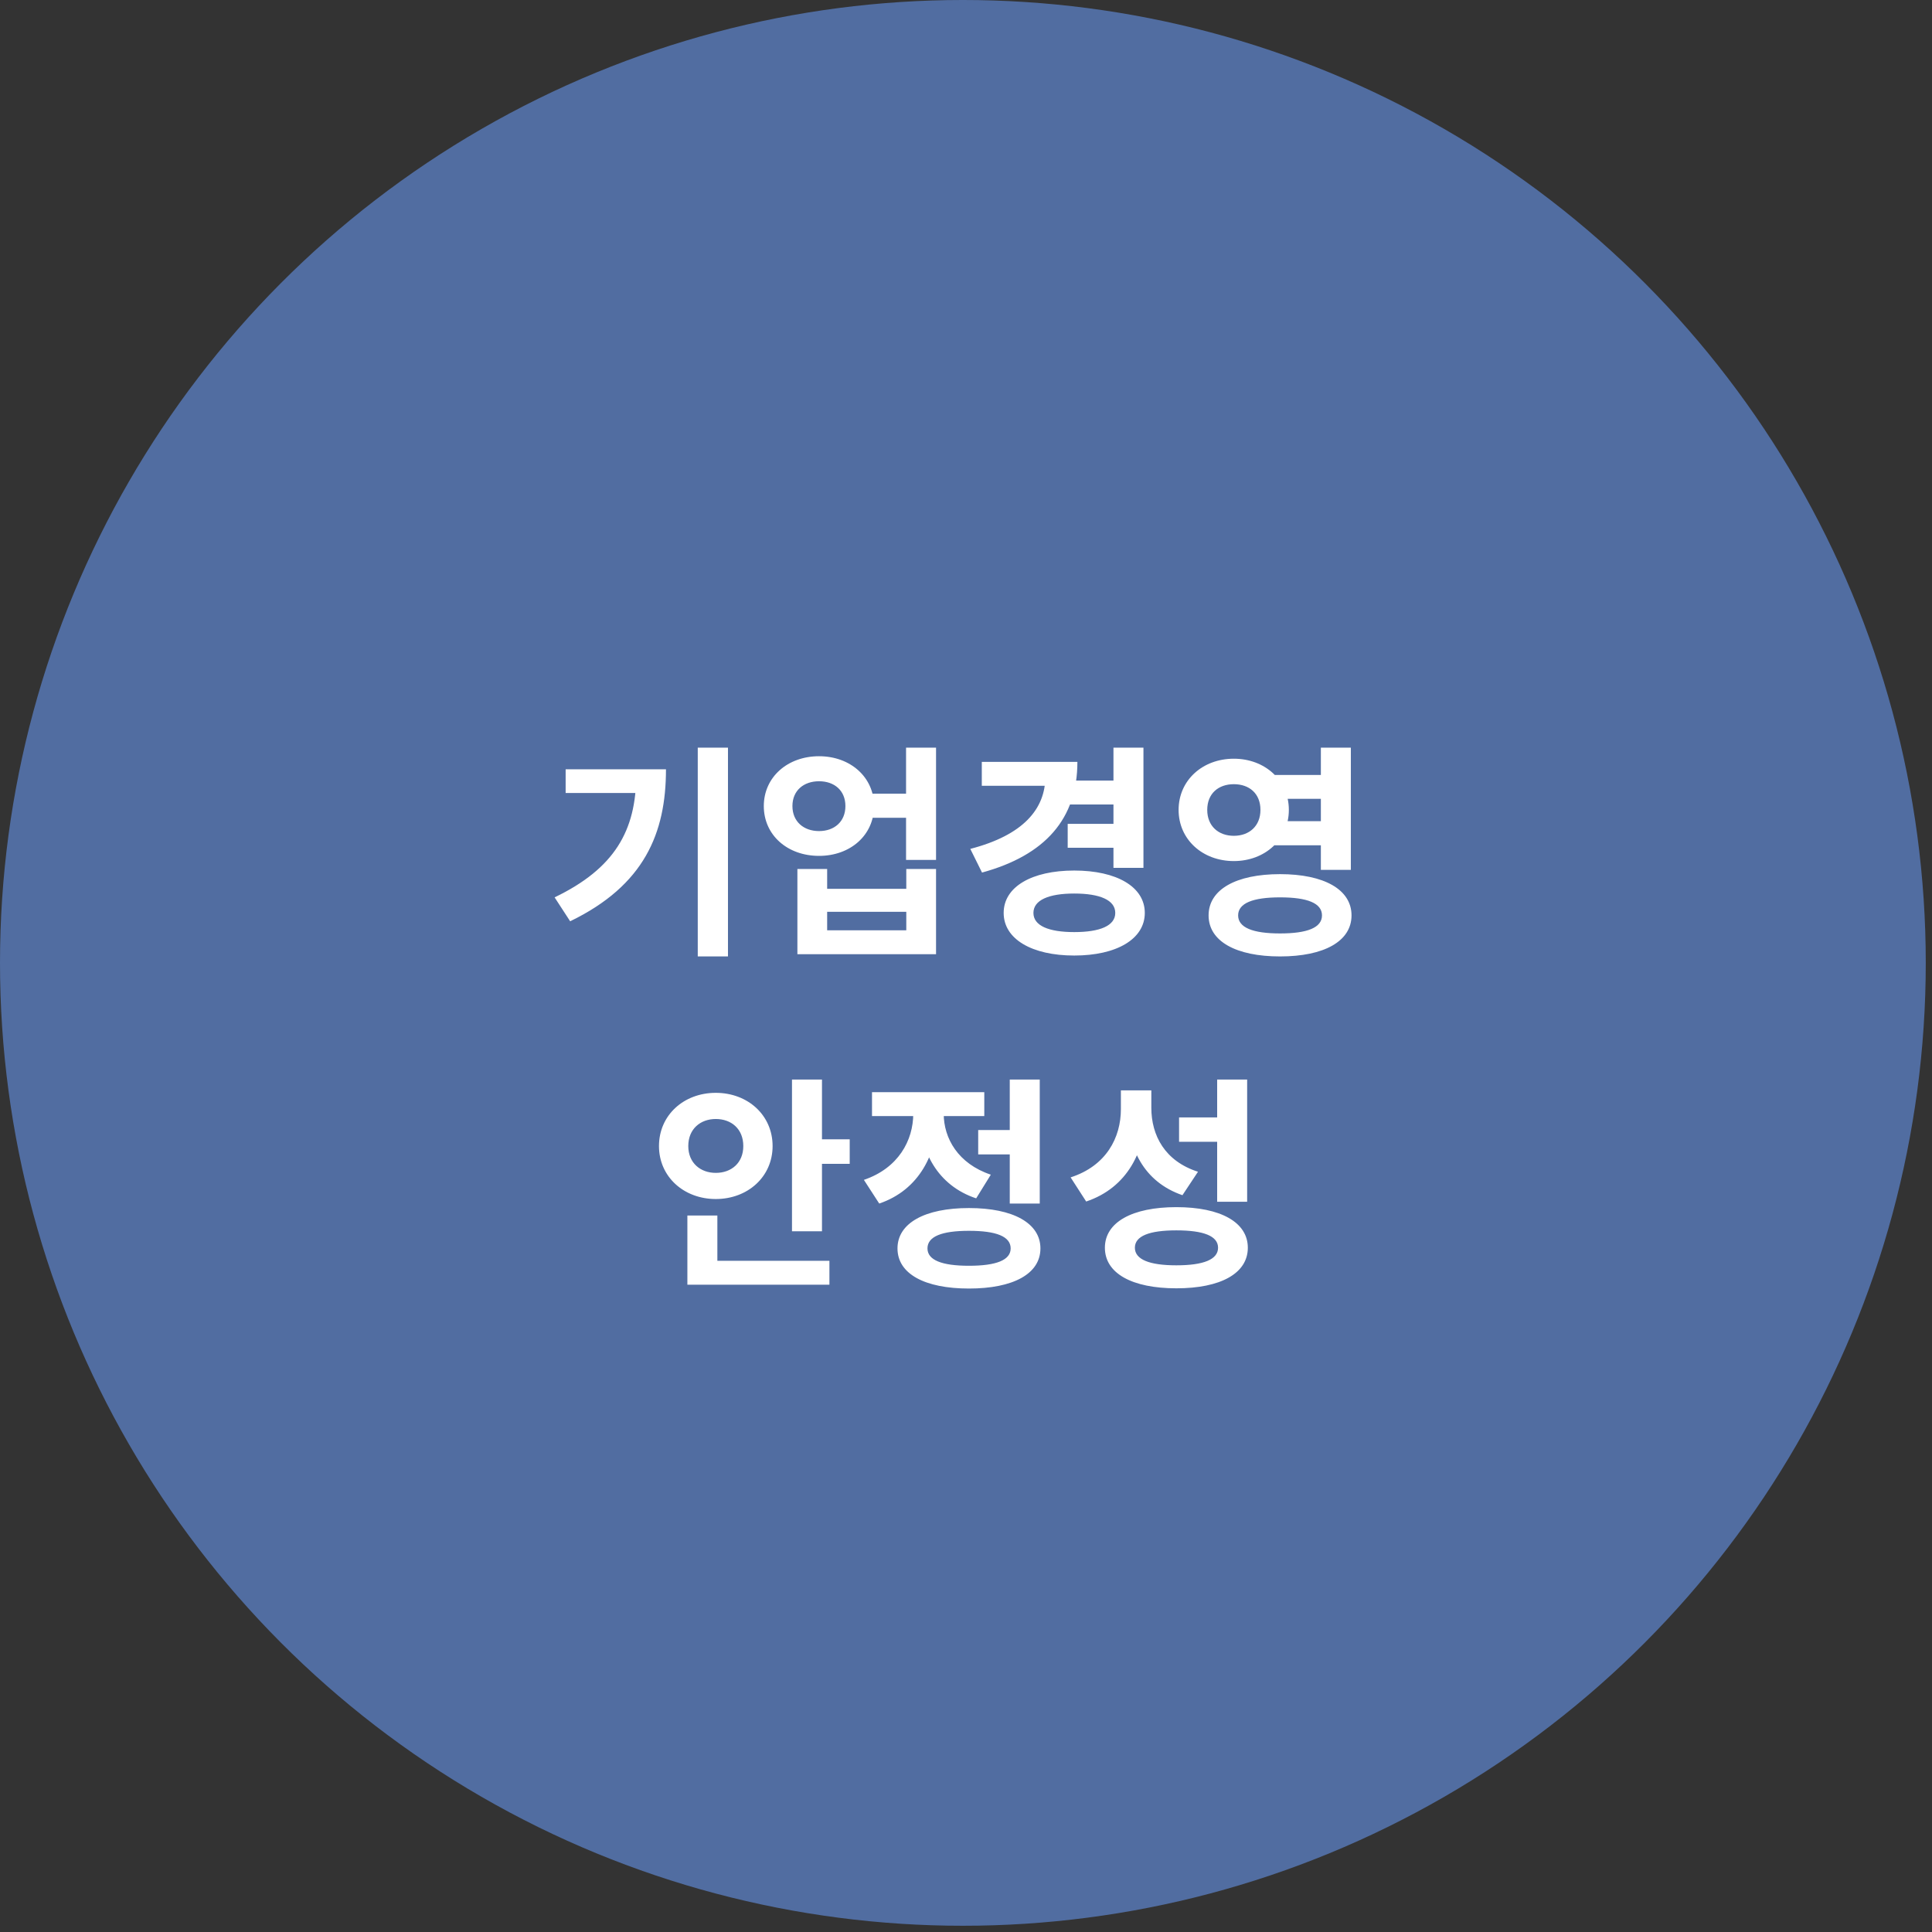
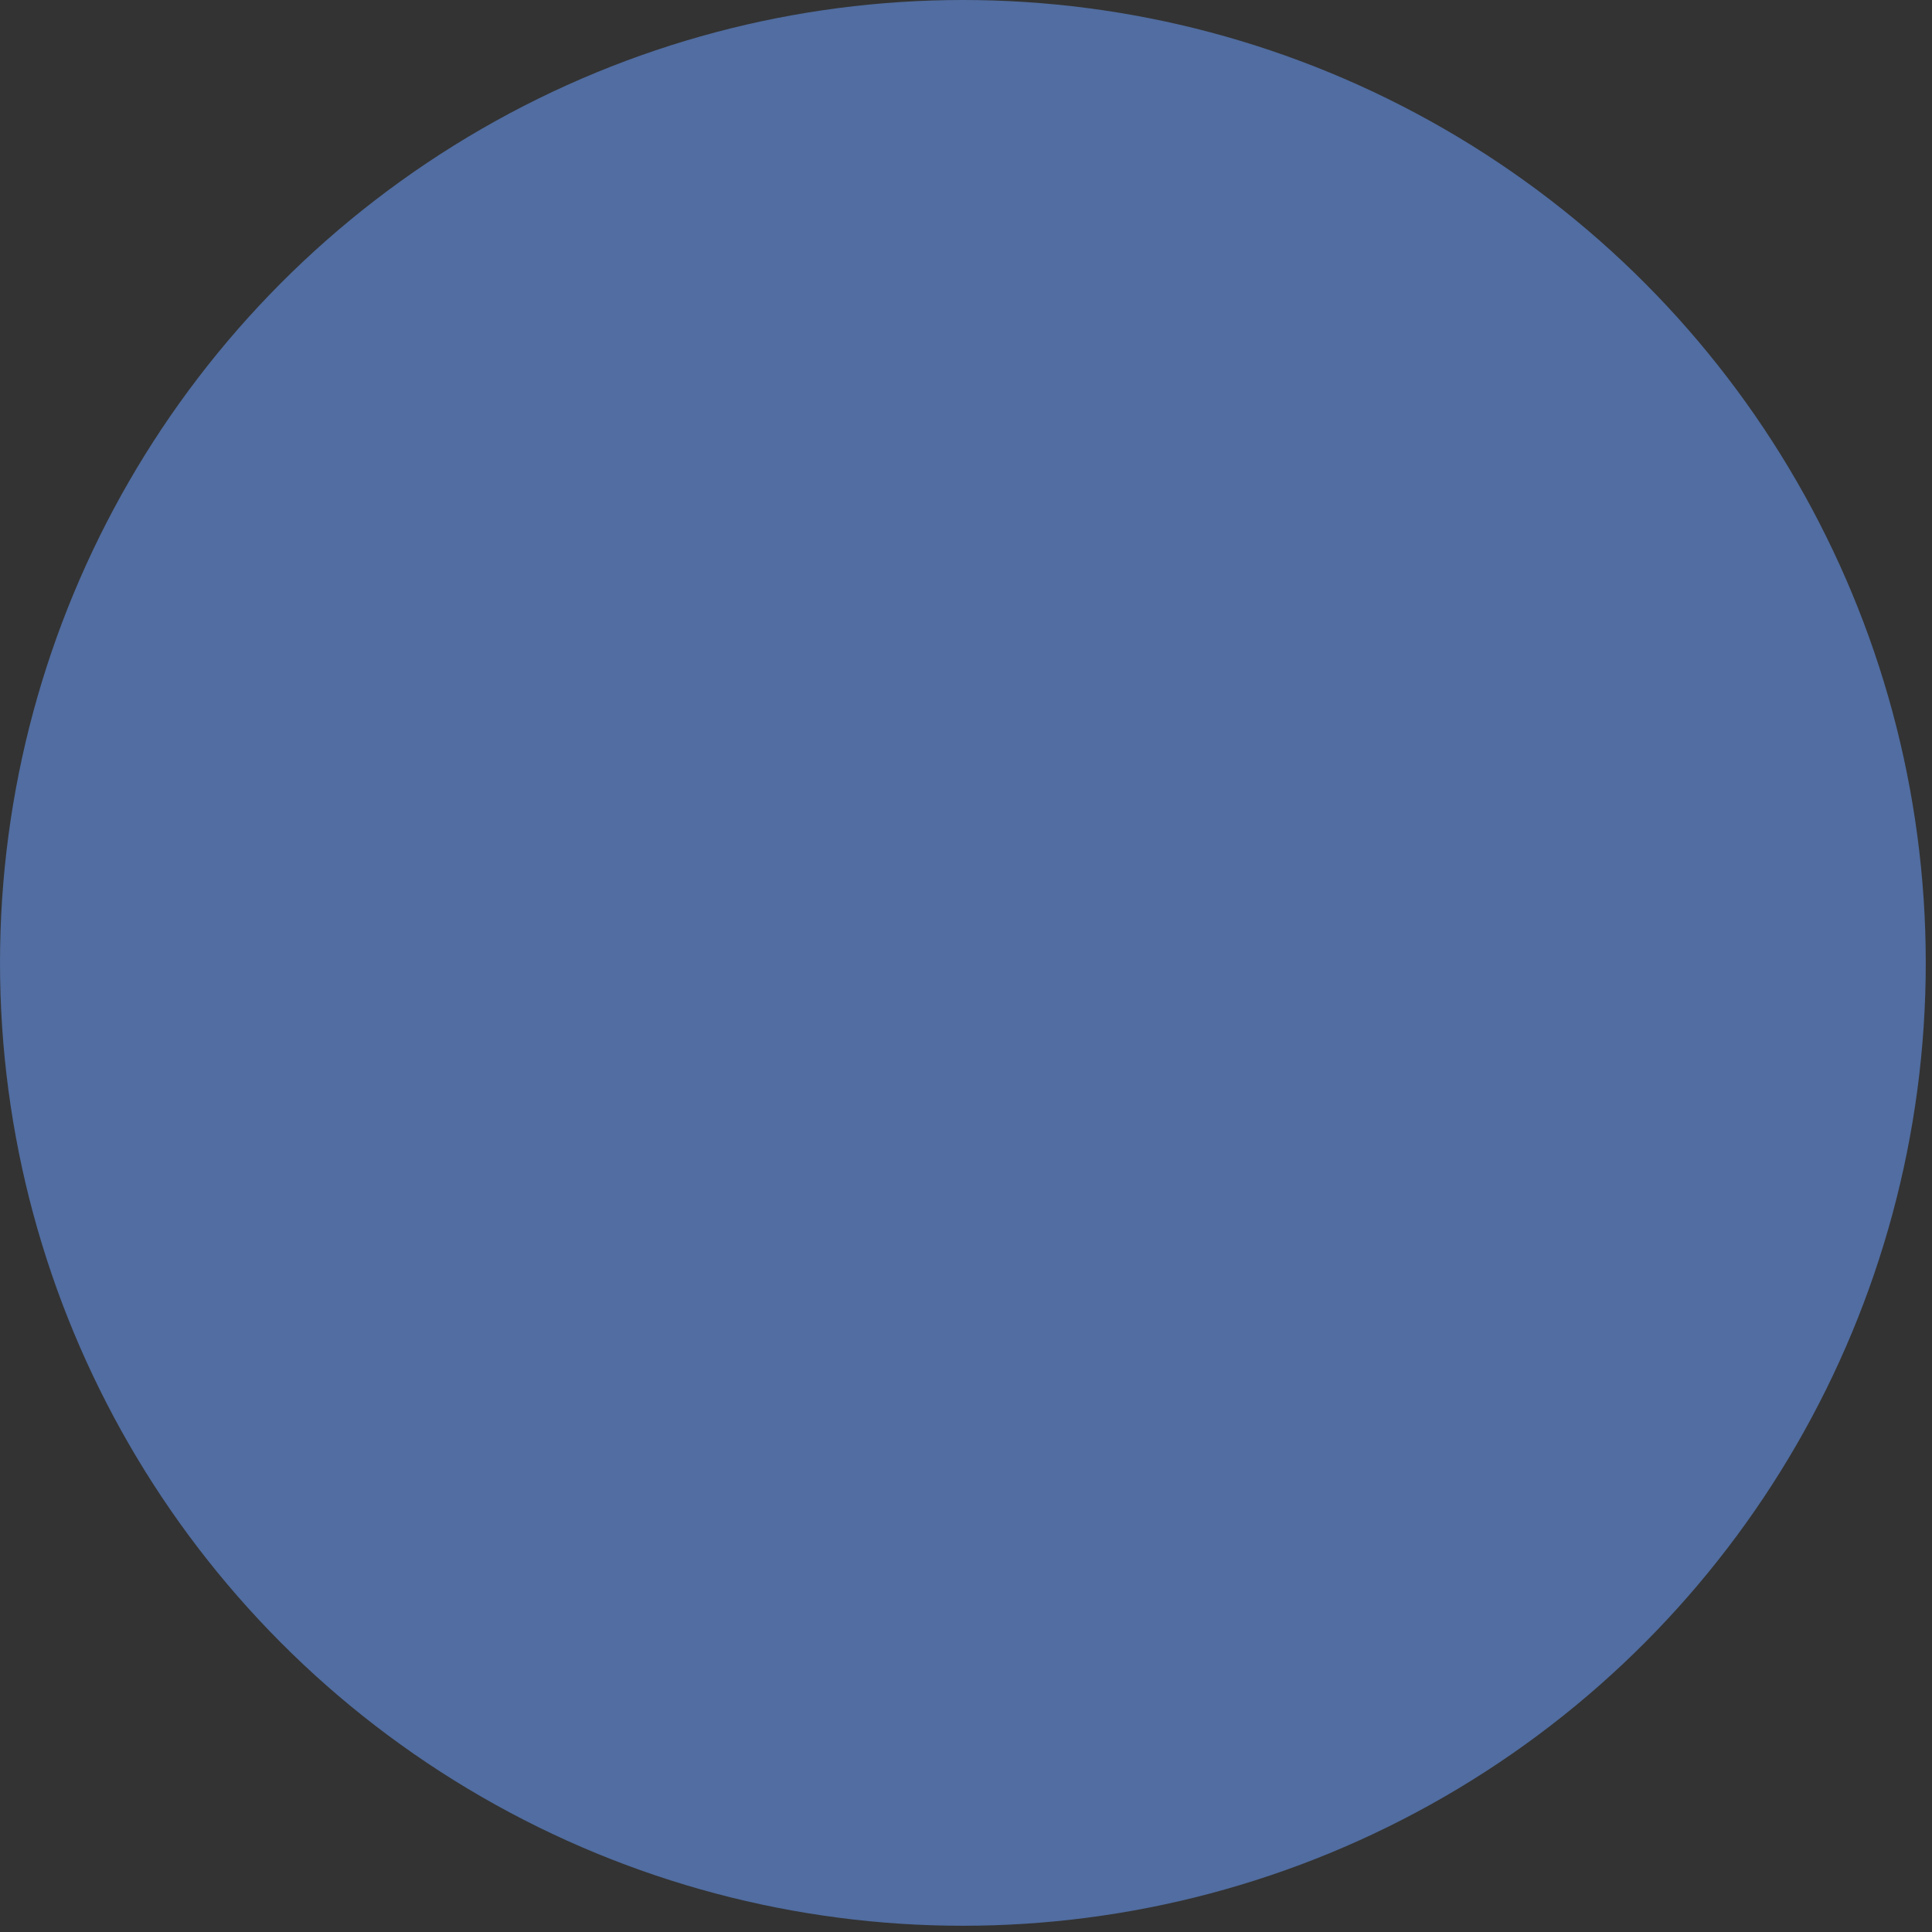
<svg xmlns="http://www.w3.org/2000/svg" width="163" height="163" viewBox="0 0 163 163" fill="none">
  <rect x="0" y="0" width="163" height="163" fill="#333333" stroke="none" />
  <circle cx="81.237" cy="81.237" r="81.237" fill="#516DA1" />
-   <path d="M58.869 63.079V80.693H61.418V63.079H58.869ZM53.676 64.905V65.362C53.676 70.079 51.85 73.275 46.791 75.709L48.103 77.726C54.361 74.701 56.187 70.288 56.187 64.905H53.676ZM47.722 64.905V66.903H54.874V64.905H47.722ZM73.133 66.96V68.995H77.546V66.96H73.133ZM69.101 63.802C66.438 63.802 64.441 65.571 64.441 68.006C64.441 70.459 66.438 72.209 69.101 72.209C71.745 72.209 73.742 70.459 73.742 68.006C73.742 65.571 71.745 63.802 69.101 63.802ZM69.101 65.913C70.394 65.913 71.326 66.693 71.326 68.006C71.326 69.318 70.394 70.117 69.101 70.117C67.808 70.117 66.856 69.318 66.856 68.006C66.856 66.693 67.808 65.913 69.101 65.913ZM76.443 63.079V72.552H78.973V63.079H76.443ZM67.275 73.313V80.503H78.973V73.313H76.462V74.987H69.786V73.313H67.275ZM69.786 76.927H76.462V78.486H69.786V76.927ZM90.213 65.856V67.873H94.341V65.856H90.213ZM90.08 69.508V71.525H94.208V69.508H90.08ZM93.941 63.079V73.218H96.471V63.079H93.941ZM88.197 64.278V65.495C88.197 68.253 86.333 70.459 81.863 71.62L82.852 73.617C88.197 72.152 90.898 69.071 90.898 64.278H88.197ZM82.833 64.278V66.294H89.966V64.278H82.833ZM90.632 73.446C87.056 73.446 84.678 74.815 84.678 77.022C84.678 79.228 87.056 80.617 90.632 80.617C94.208 80.617 96.585 79.228 96.585 77.022C96.585 74.815 94.208 73.446 90.632 73.446ZM90.632 75.386C92.8 75.386 94.093 75.938 94.093 77.022C94.093 78.106 92.8 78.639 90.632 78.639C88.482 78.639 87.189 78.106 87.189 77.022C87.189 75.938 88.482 75.386 90.632 75.386ZM107.026 65.381V67.397H112.238V65.381H107.026ZM107.026 69.28V71.315H112.238V69.28H107.026ZM104.097 64.011C101.453 64.011 99.437 65.837 99.437 68.329C99.437 70.821 101.453 72.647 104.097 72.647C106.722 72.647 108.738 70.821 108.738 68.329C108.738 65.837 106.722 64.011 104.097 64.011ZM104.097 66.161C105.391 66.161 106.342 66.941 106.342 68.329C106.342 69.699 105.391 70.516 104.097 70.516C102.804 70.516 101.853 69.699 101.853 68.329C101.853 66.941 102.804 66.161 104.097 66.161ZM111.439 63.079V73.389H113.969V63.079H111.439ZM107.996 73.75C104.287 73.75 101.967 75.044 101.967 77.231C101.967 79.418 104.287 80.693 107.996 80.693C111.706 80.693 114.026 79.418 114.026 77.231C114.026 75.044 111.706 73.75 107.996 73.75ZM107.996 75.709C110.317 75.709 111.534 76.204 111.534 77.231C111.534 78.258 110.317 78.753 107.996 78.753C105.695 78.753 104.459 78.258 104.459 77.231C104.459 76.204 105.695 75.709 107.996 75.709ZM66.819 91.079V103.881H69.349V91.079H66.819ZM68.626 96.12V98.193H71.689V96.12H68.626ZM57.993 106.372V108.389H69.977V106.372H57.993ZM57.993 102.549V107.266H60.523V102.549H57.993ZM60.39 92.201C57.689 92.201 55.597 94.085 55.597 96.691C55.597 99.277 57.689 101.16 60.39 101.16C63.091 101.16 65.183 99.277 65.183 96.691C65.183 94.085 63.091 92.201 60.39 92.201ZM60.39 94.408C61.702 94.408 62.711 95.245 62.711 96.691C62.711 98.117 61.702 98.954 60.39 98.954C59.096 98.954 58.069 98.117 58.069 96.691C58.069 95.245 59.096 94.408 60.39 94.408ZM82.529 95.34V97.394H85.877V95.34H82.529ZM85.192 91.079V101.541H87.722V91.079H85.192ZM81.749 101.921C78.021 101.921 75.72 103.196 75.72 105.326C75.72 107.476 78.021 108.712 81.749 108.712C85.478 108.712 87.779 107.476 87.779 105.326C87.779 103.196 85.478 101.921 81.749 101.921ZM81.749 103.842C84.051 103.842 85.268 104.318 85.268 105.326C85.268 106.315 84.051 106.791 81.749 106.791C79.467 106.791 78.249 106.315 78.249 105.326C78.249 104.318 79.467 103.842 81.749 103.842ZM77.051 92.848V93.951C77.051 96.215 75.796 98.555 72.885 99.544L74.179 101.541C77.546 100.4 79.105 97.318 79.105 93.951V92.848H77.051ZM77.584 92.848V93.951C77.584 97.09 79.086 100.019 82.358 101.103L83.594 99.106C80.817 98.174 79.619 96.025 79.619 93.951V92.848H77.584ZM73.57 92.144V94.161H83.043V92.144H73.57ZM94.568 91.992V93.571C94.568 95.987 93.332 98.364 90.326 99.334L91.639 101.37C95.101 100.209 96.68 97.109 96.68 93.571V91.992H94.568ZM95.101 91.992V93.457C95.101 96.881 96.508 99.715 99.761 100.837L101.073 98.859C98.277 97.965 97.136 95.796 97.136 93.457V91.992H95.101ZM102.69 91.079V101.389H105.22V91.079H102.69ZM99.248 101.845C95.519 101.845 93.218 103.12 93.218 105.269C93.218 107.437 95.519 108.693 99.248 108.693C102.976 108.693 105.277 107.437 105.277 105.269C105.277 103.12 102.976 101.845 99.248 101.845ZM99.248 103.804C101.549 103.804 102.766 104.28 102.766 105.269C102.766 106.258 101.549 106.753 99.248 106.753C96.965 106.753 95.748 106.258 95.748 105.269C95.748 104.28 96.965 103.804 99.248 103.804ZM99.476 94.275V96.329H103.052V94.275H99.476Z" fill="white" />
</svg>